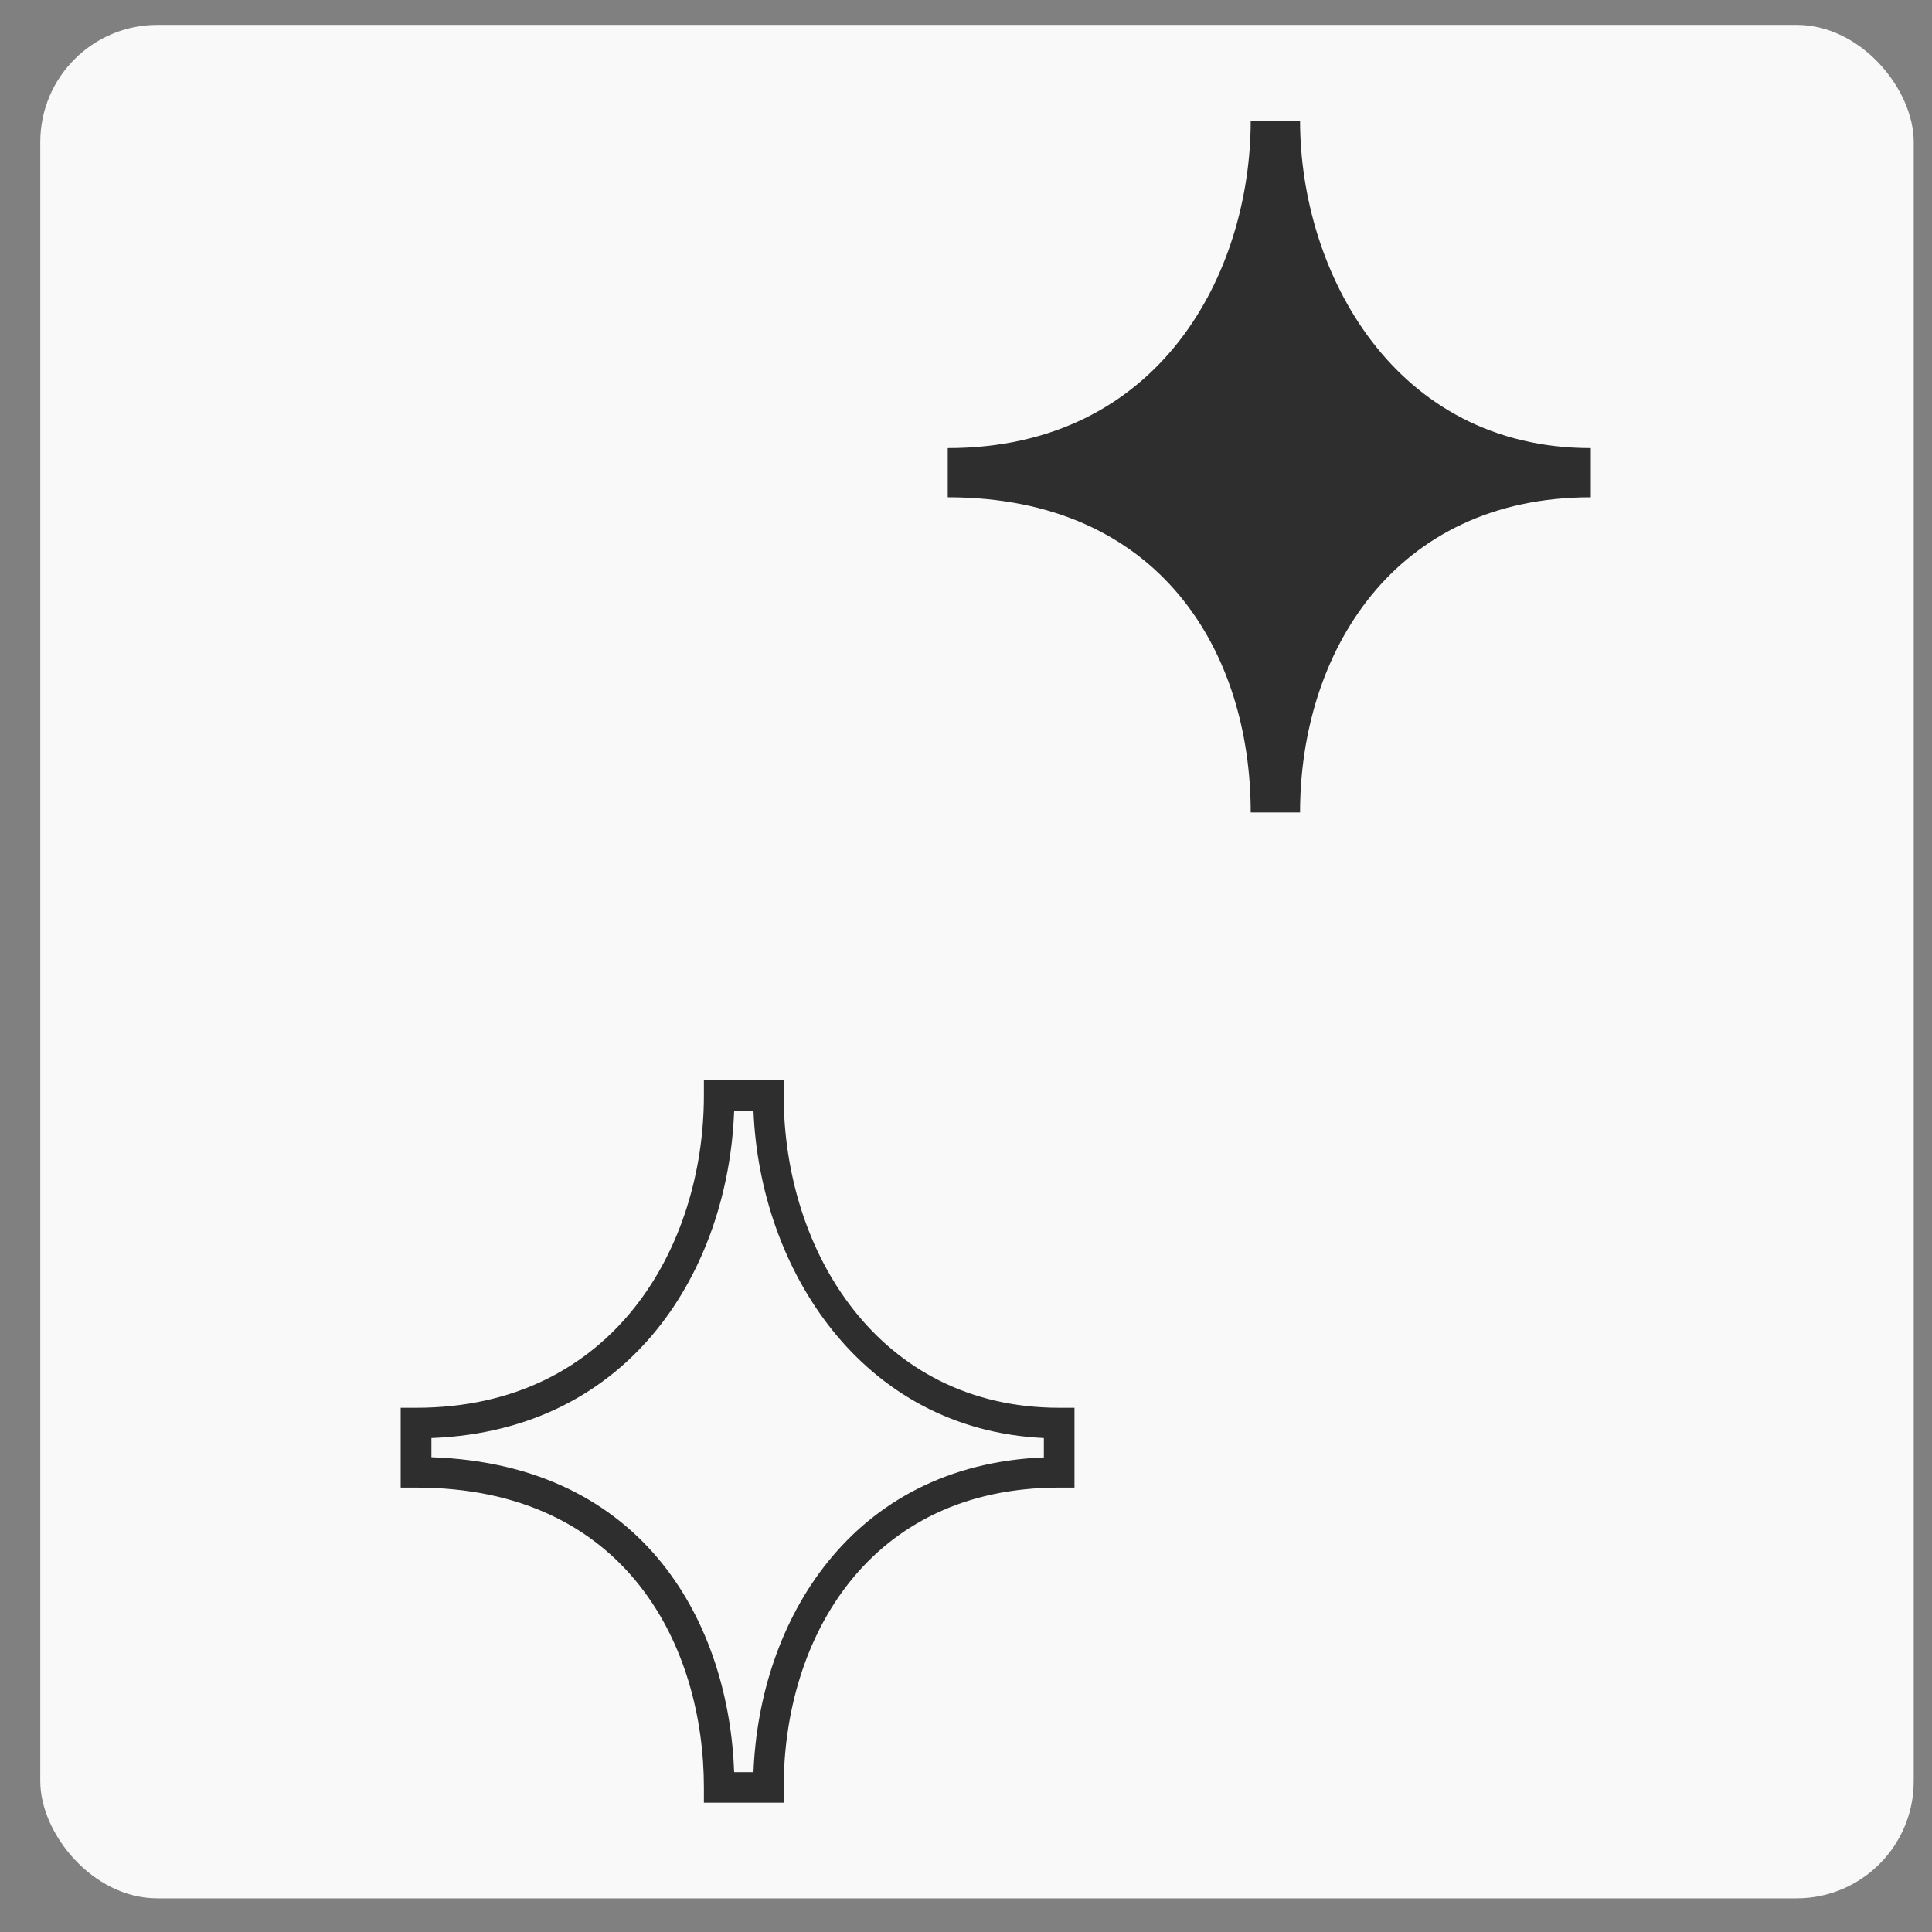
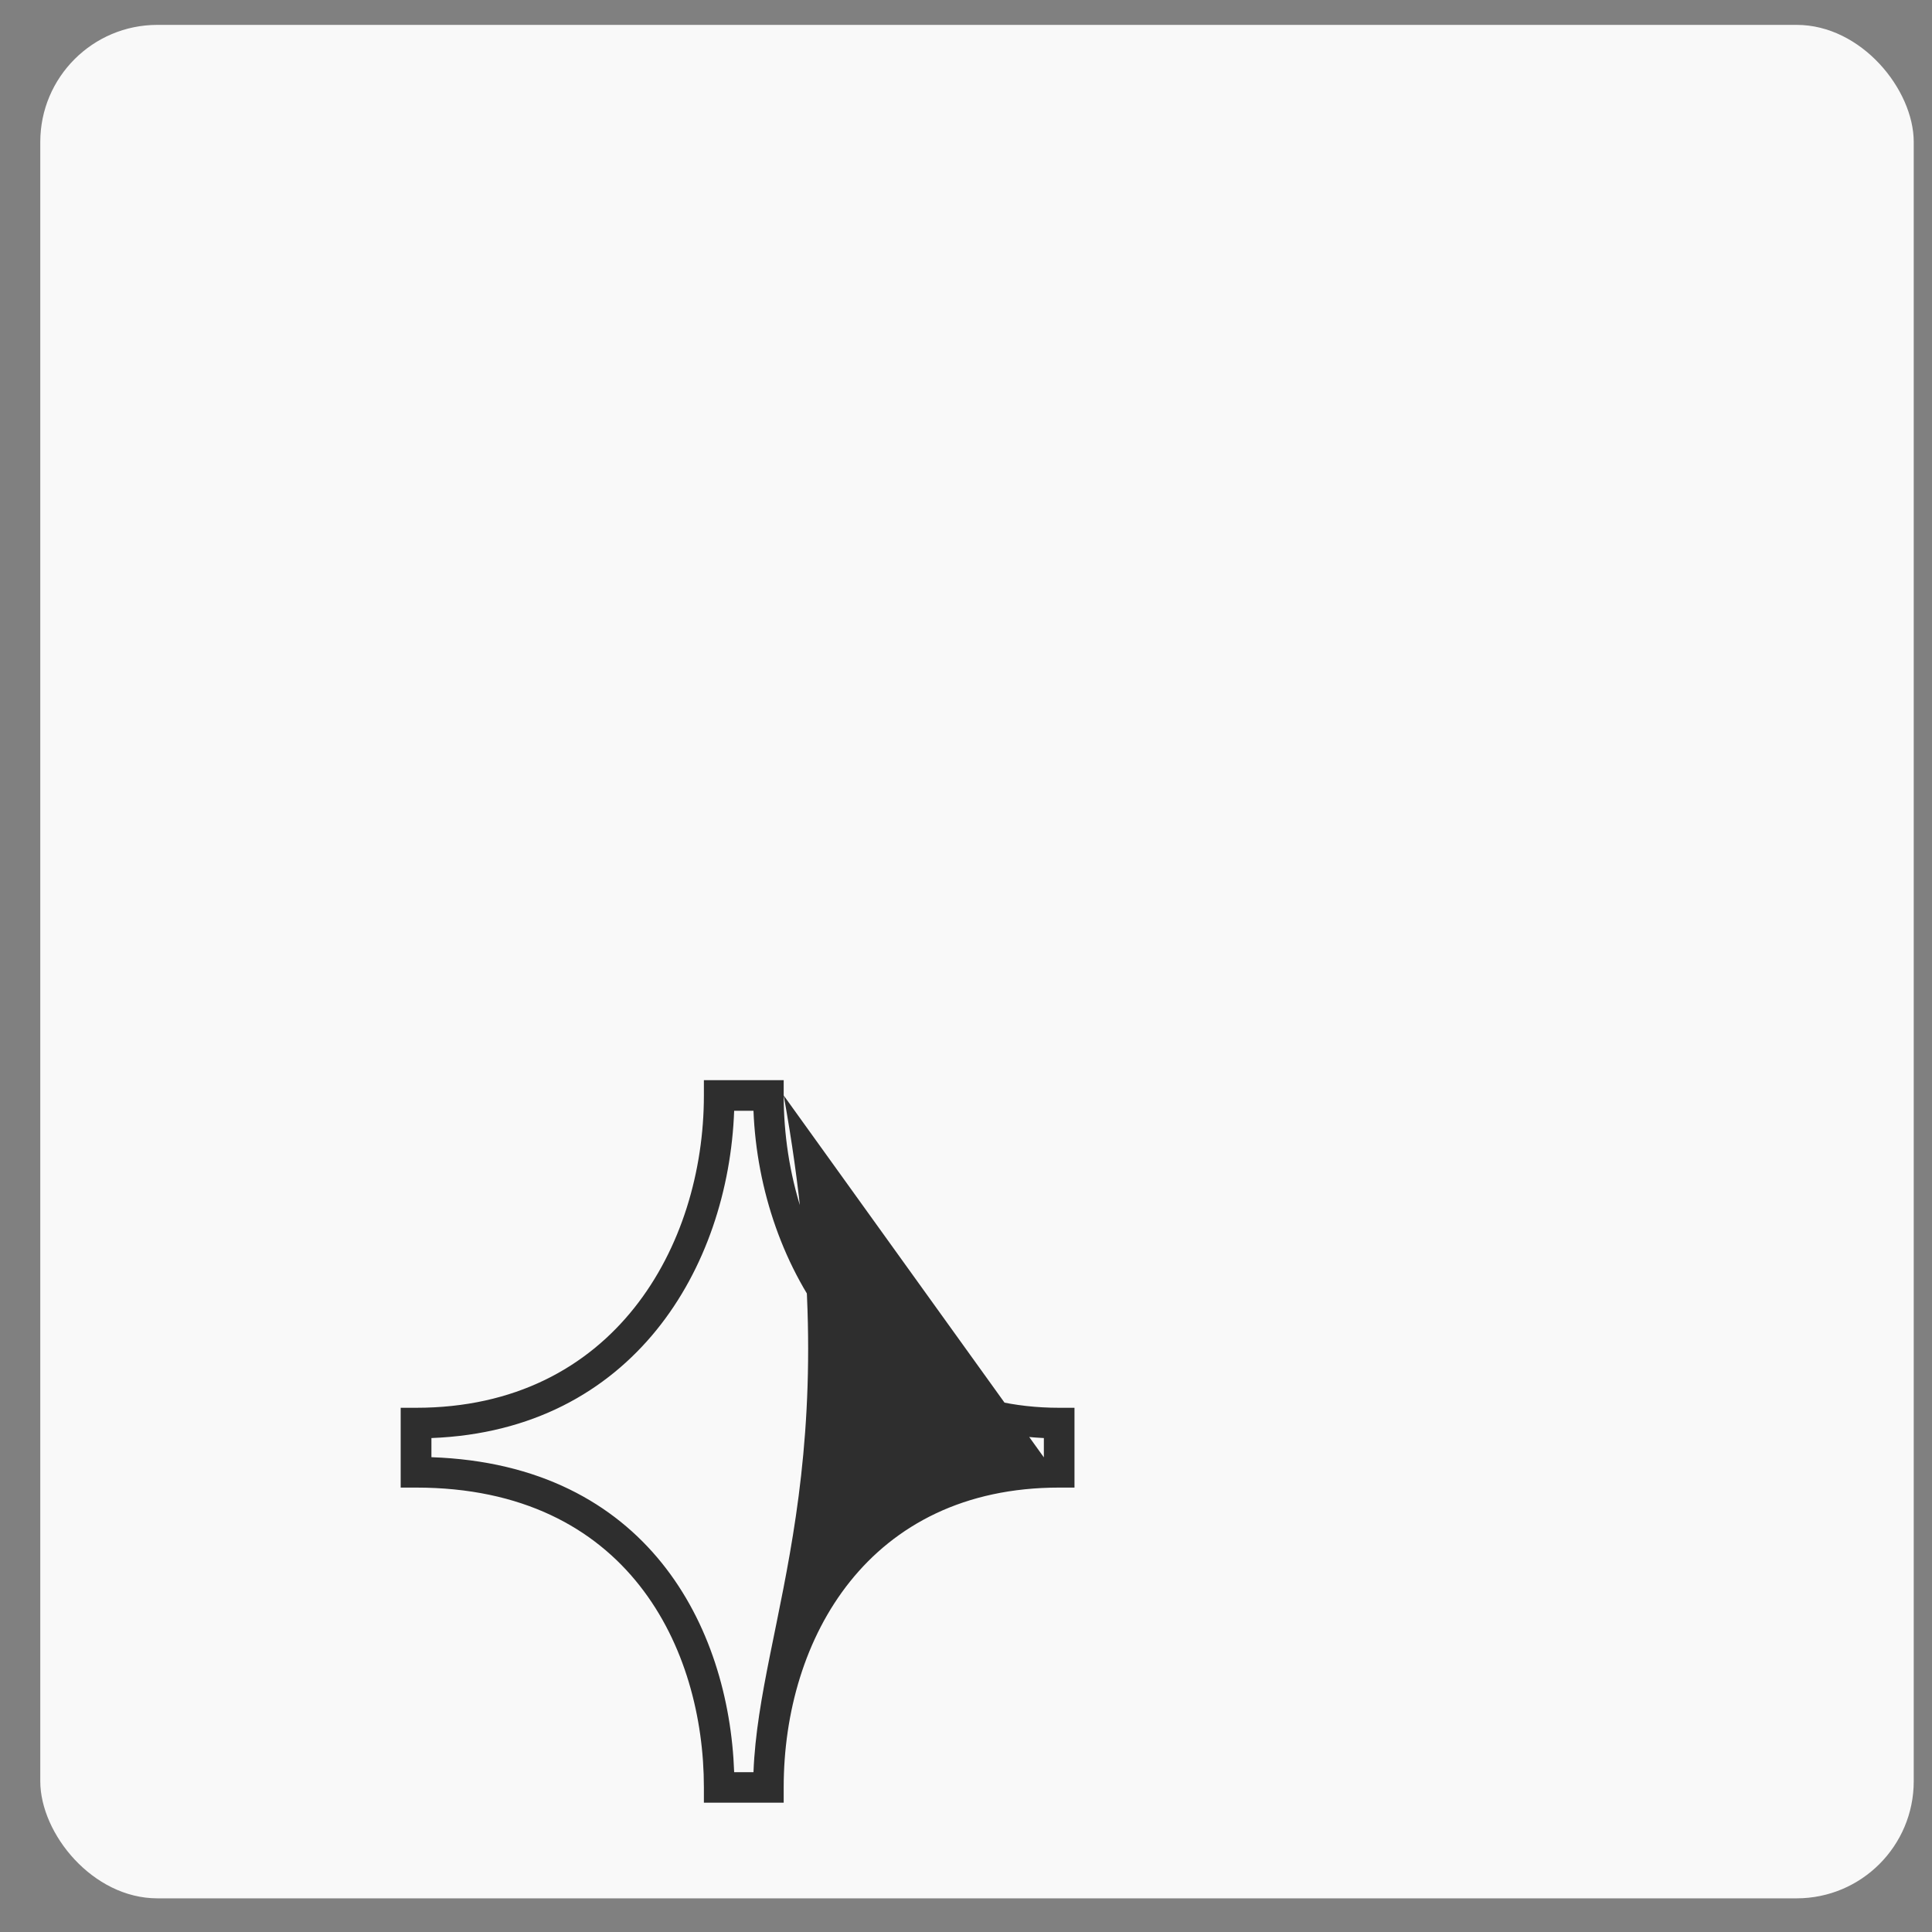
<svg xmlns="http://www.w3.org/2000/svg" fill="none" viewBox="0 0 33 33" height="33" width="33">
  <rect x="0" y="0" width="33" height="33" fill="#808080" stroke="none" />
  <rect fill="#F9F9F9" rx="2" height="32" width="32" y="0.425" x="0.688" />
-   <path fill="#2E2E2E" d="M22.206 2.059H21.363C21.363 4.647 19.826 7.654 16.188 7.654V8.494C19.826 8.494 21.363 11.15 21.363 13.878H22.206C22.206 11.15 23.811 8.494 27.172 8.494V7.654C23.813 7.654 22.206 4.647 22.206 2.059Z" />
-   <path fill="#2E2E2E" d="M13.386 18.711V18.45H12.023V18.711C12.023 21.281 10.486 24.046 7.106 24.046H6.844V25.409H7.106C10.734 25.409 12.023 28.166 12.023 30.53V30.791H13.386V30.53C13.386 27.979 14.841 25.409 18.092 25.409H18.353V24.046H18.092C15.002 24.046 13.386 21.363 13.386 18.711ZM17.83 24.893C14.532 25.026 12.968 27.695 12.87 30.27H12.54C12.452 27.787 11.054 25.017 7.369 24.89V24.563C10.813 24.431 12.442 21.65 12.54 18.973H12.87C12.976 21.659 14.703 24.416 17.83 24.563V24.893Z" />
+   <path fill="#2E2E2E" d="M13.386 18.711V18.45H12.023V18.711C12.023 21.281 10.486 24.046 7.106 24.046H6.844V25.409H7.106C10.734 25.409 12.023 28.166 12.023 30.53V30.791H13.386V30.53C13.386 27.979 14.841 25.409 18.092 25.409H18.353V24.046H18.092C15.002 24.046 13.386 21.363 13.386 18.711ZC14.532 25.026 12.968 27.695 12.87 30.27H12.54C12.452 27.787 11.054 25.017 7.369 24.89V24.563C10.813 24.431 12.442 21.65 12.54 18.973H12.87C12.976 21.659 14.703 24.416 17.83 24.563V24.893Z" />
</svg>